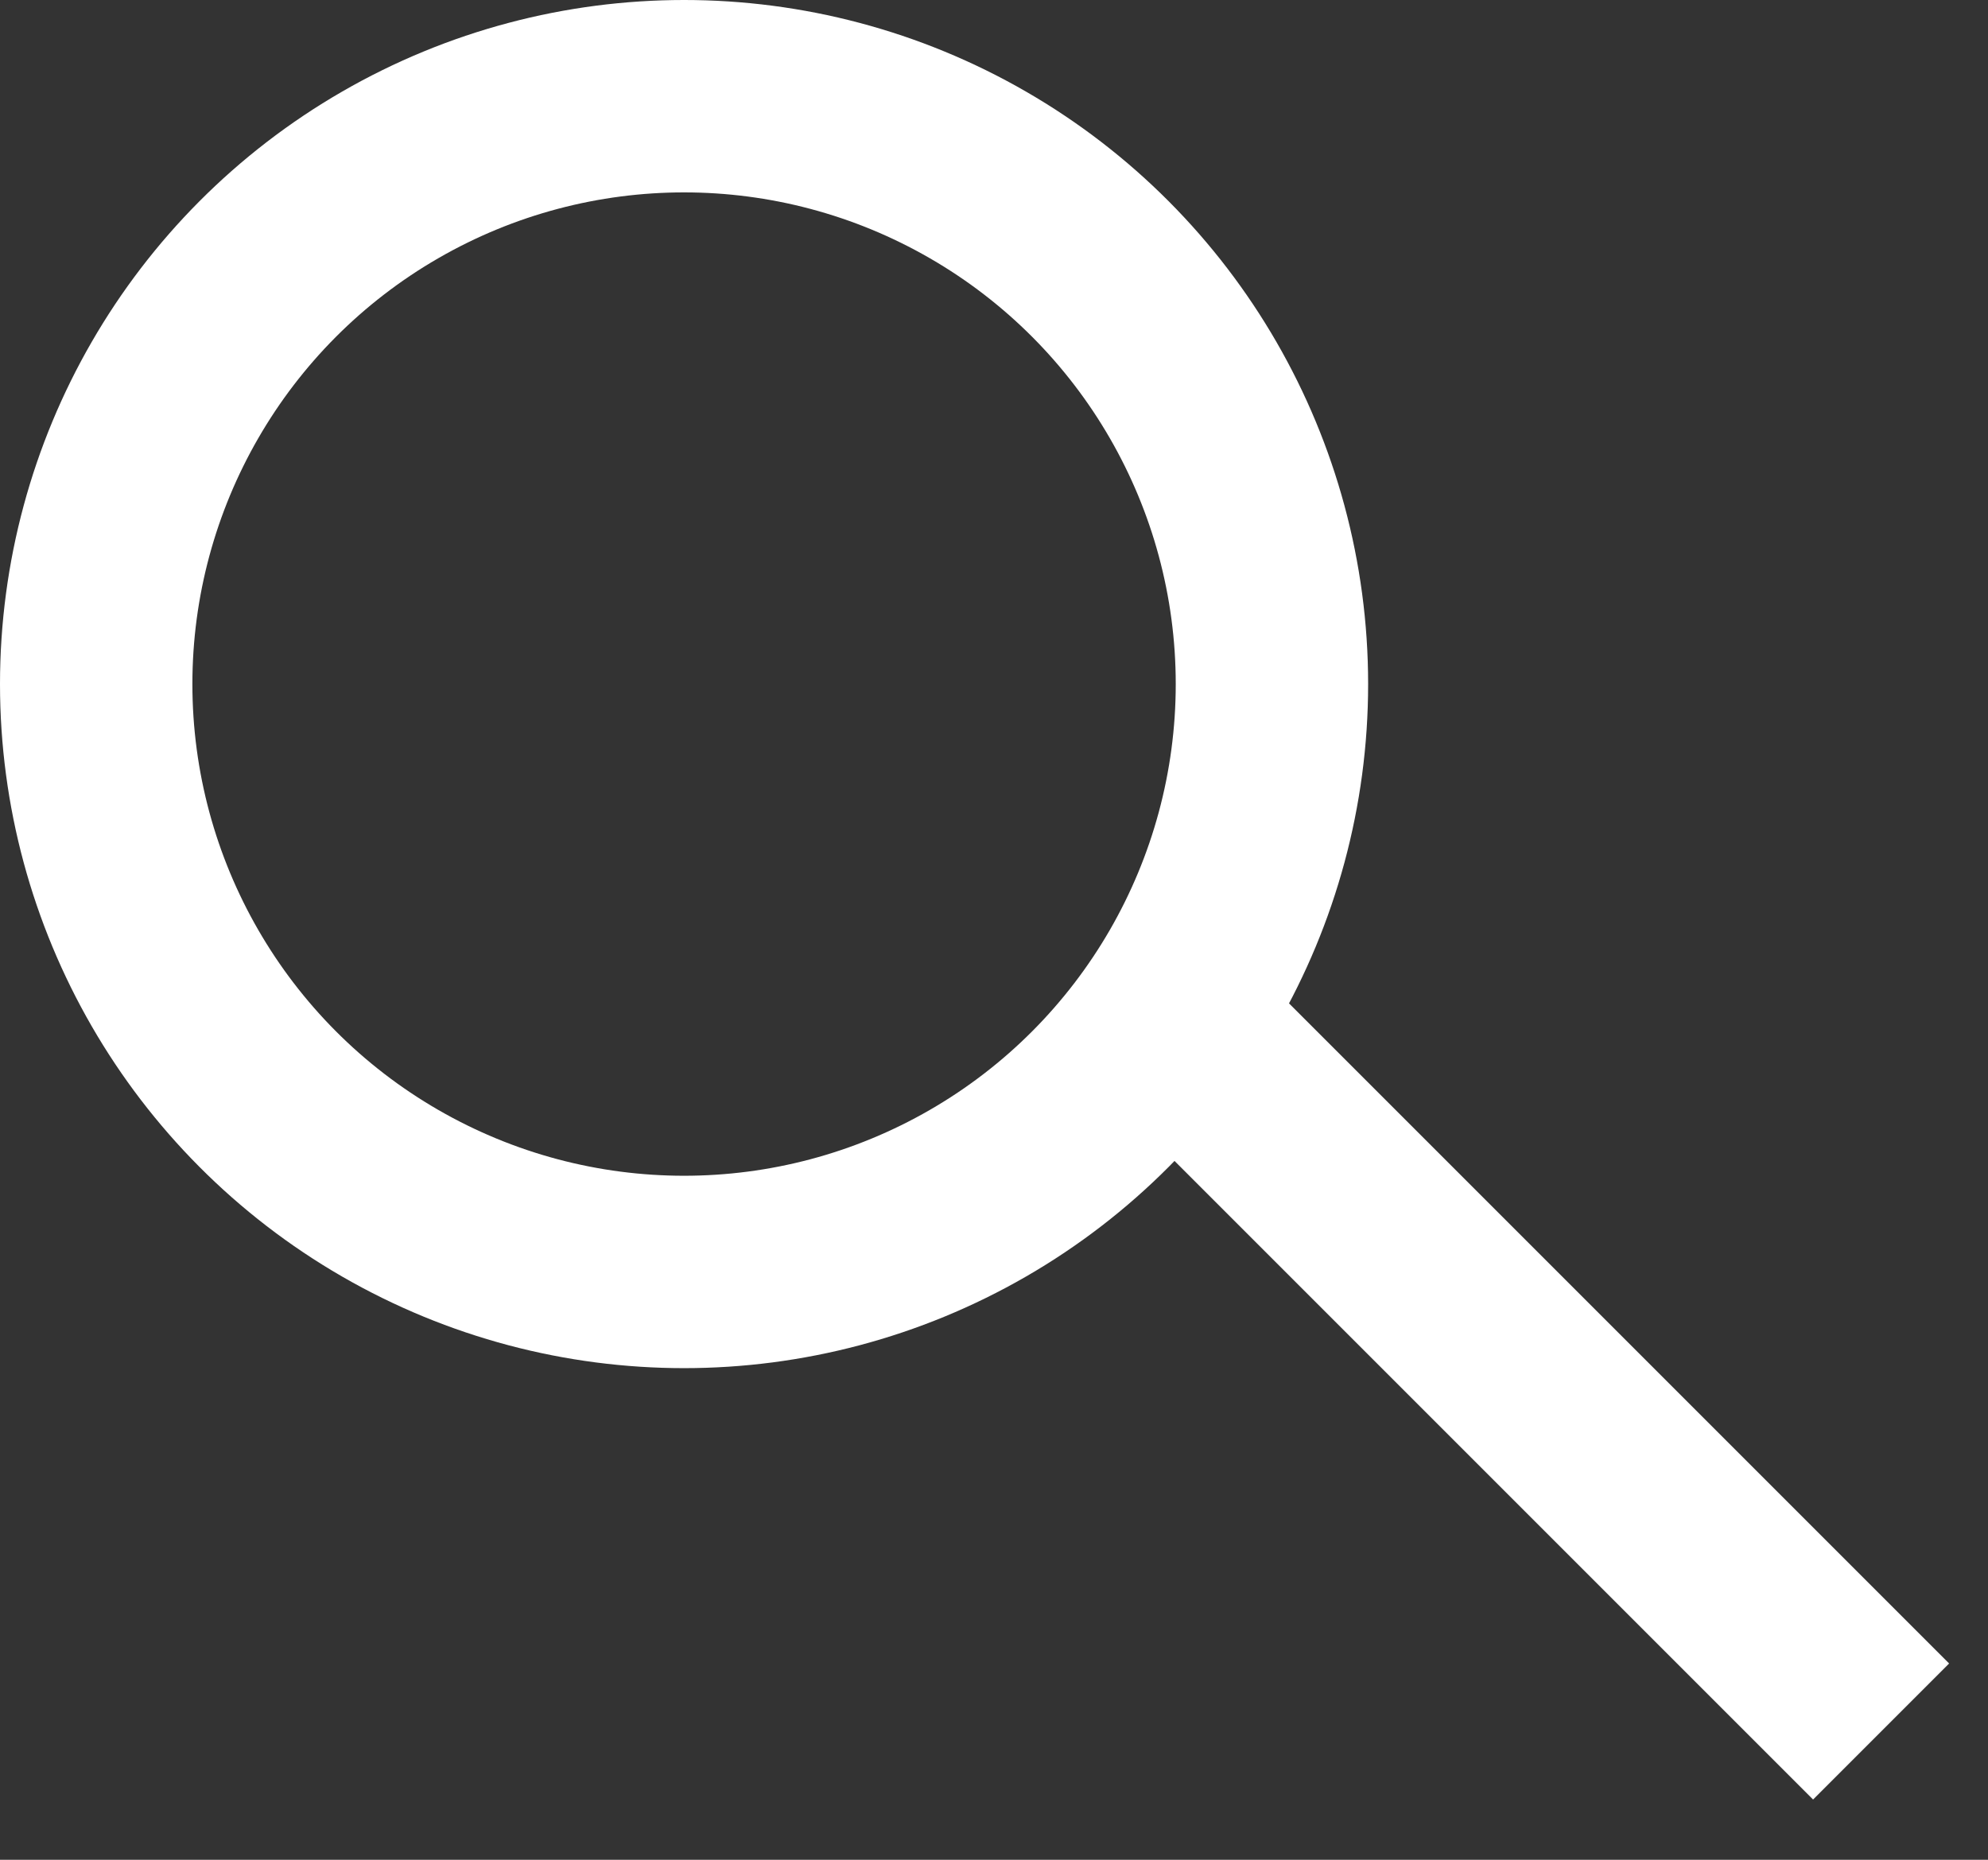
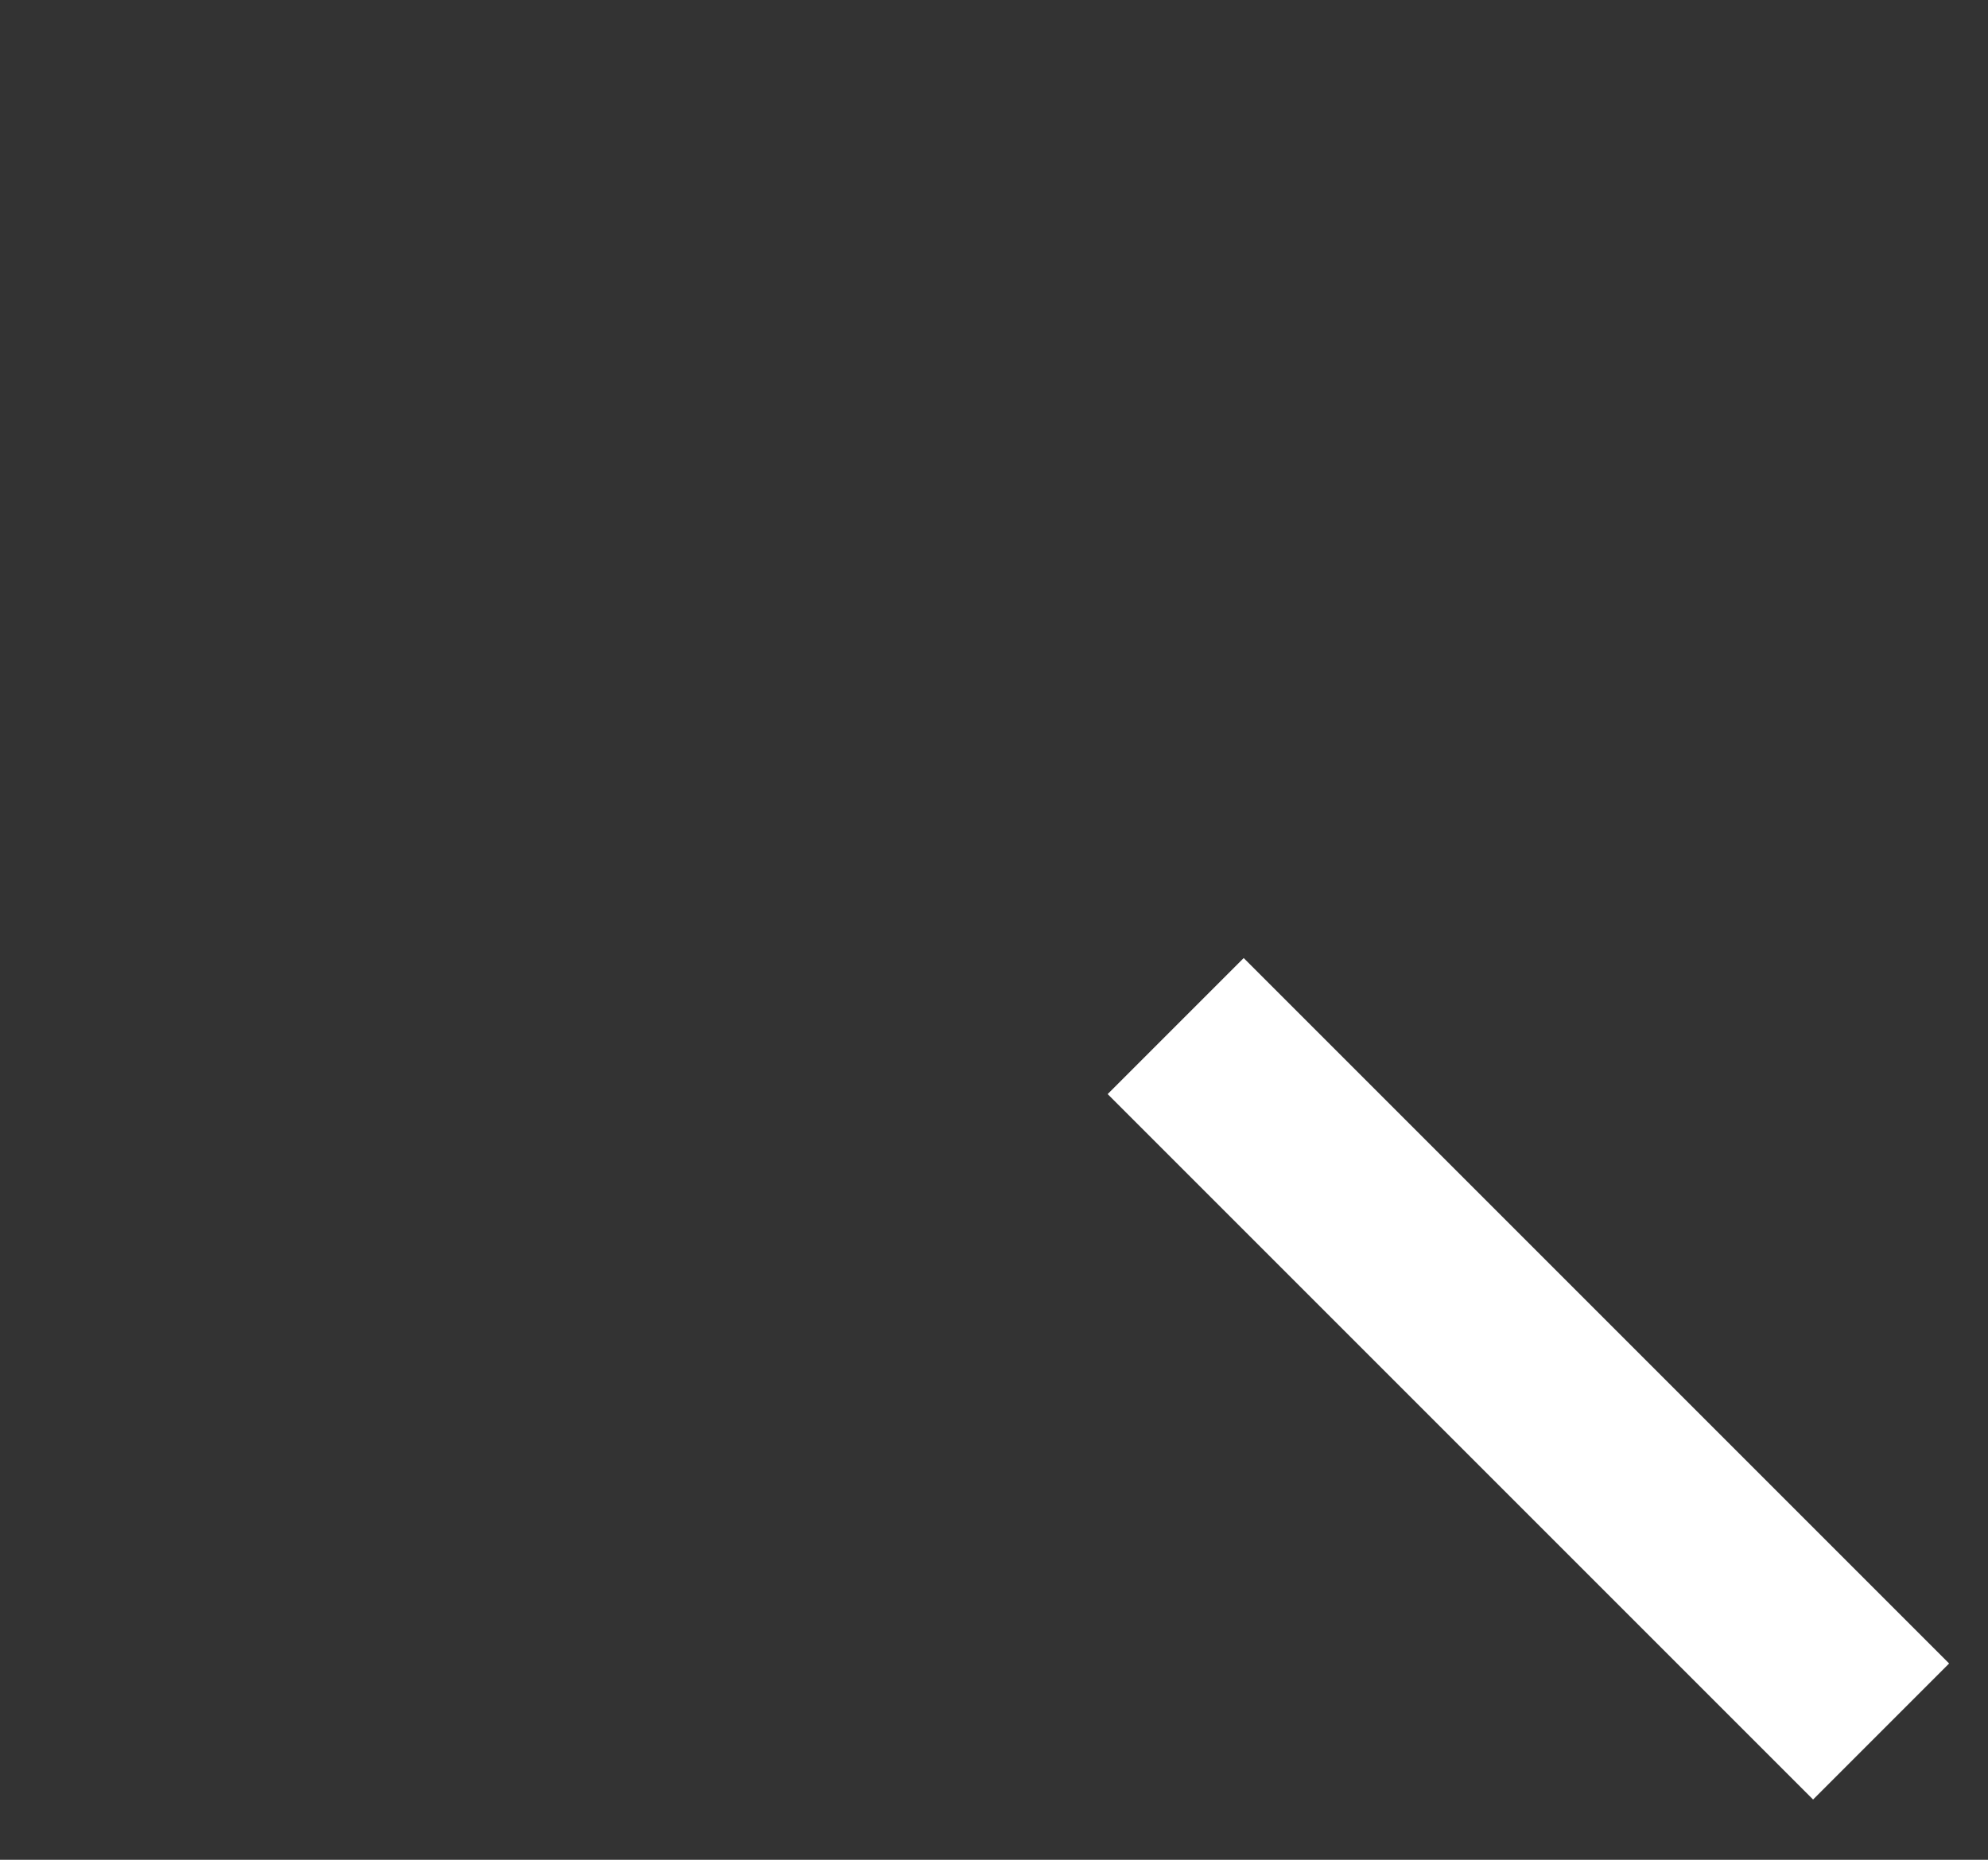
<svg xmlns="http://www.w3.org/2000/svg" width="31" height="29" viewBox="0 0 31 29" fill="none">
  <rect x="0" y="0" width="31" height="29" fill="#333333" stroke="none" />
-   <circle cx="10.667" cy="10.667" r="9.167" transform="matrix(-1 0 0 1 21.334 0)" stroke="white" stroke-width="3" />
  <path d="M18.333 16L29.333 27" stroke="white" stroke-width="3" />
</svg>